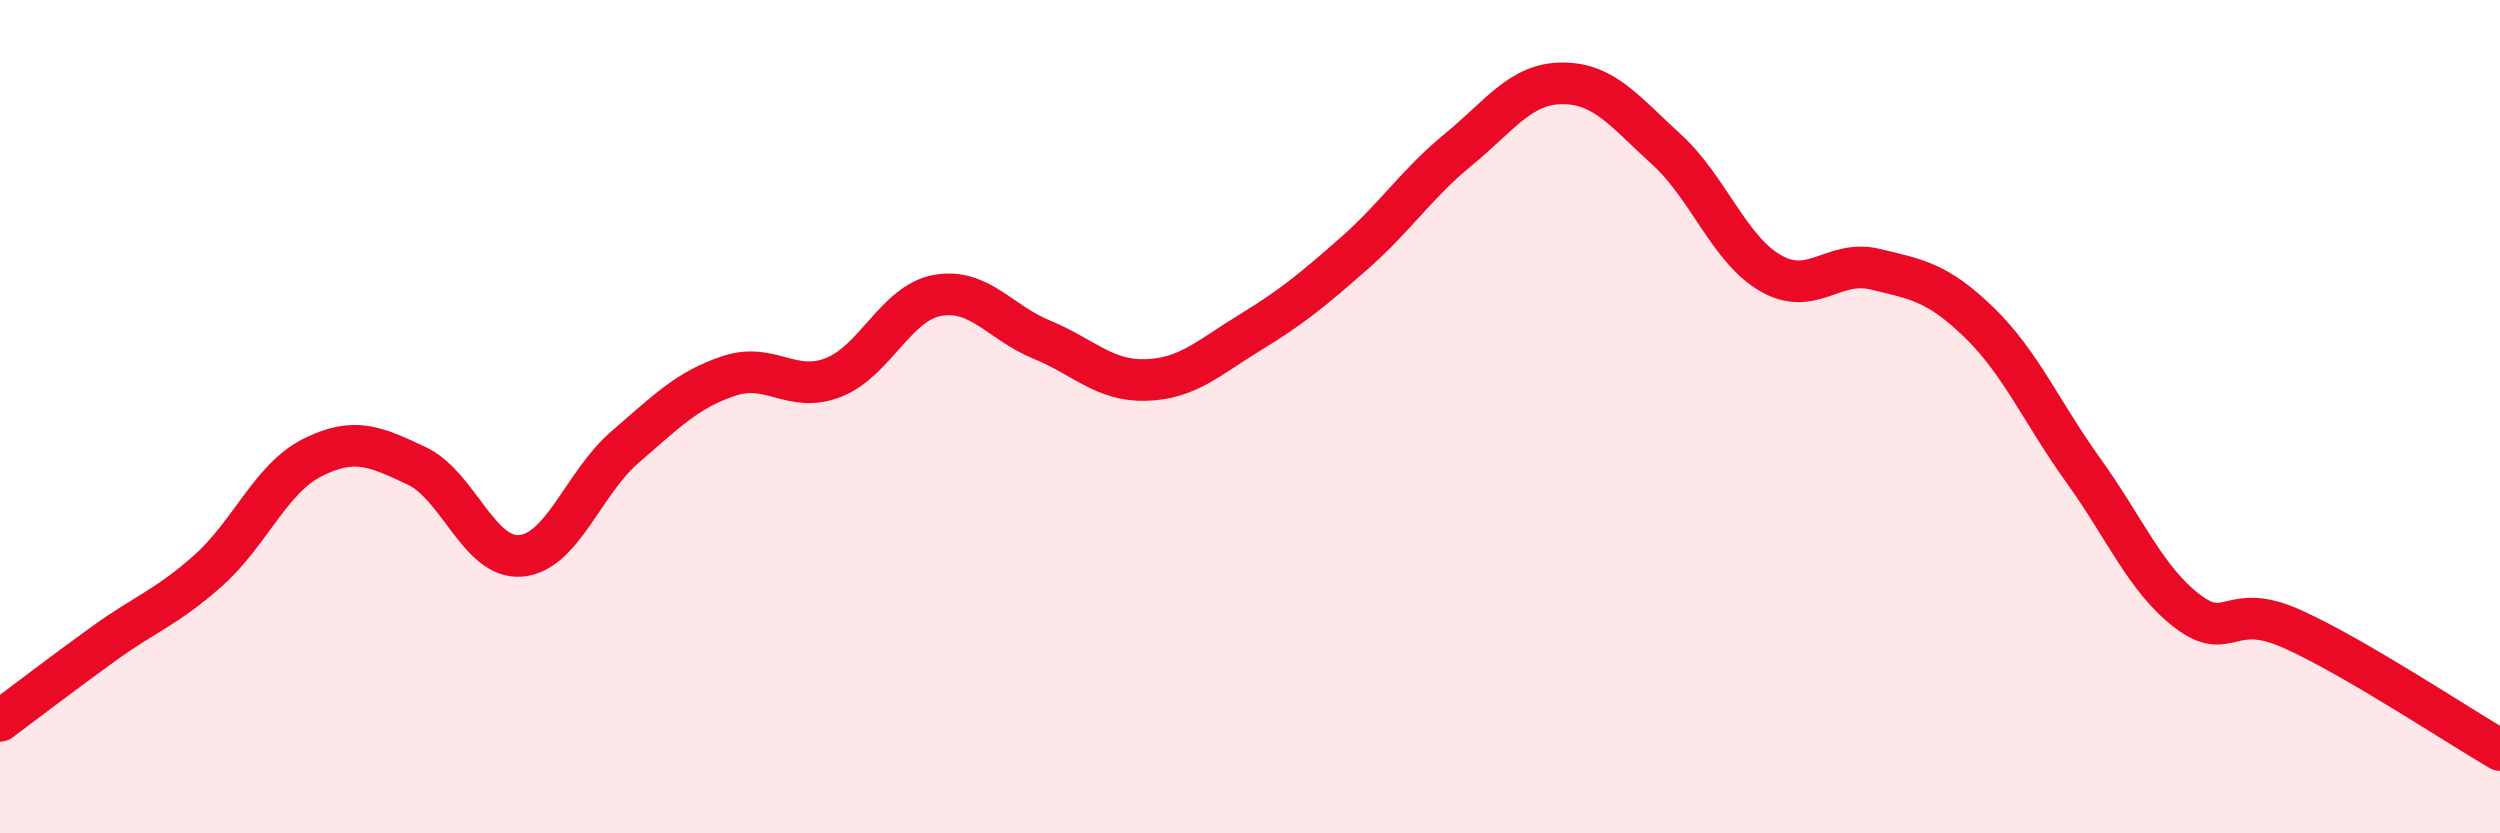
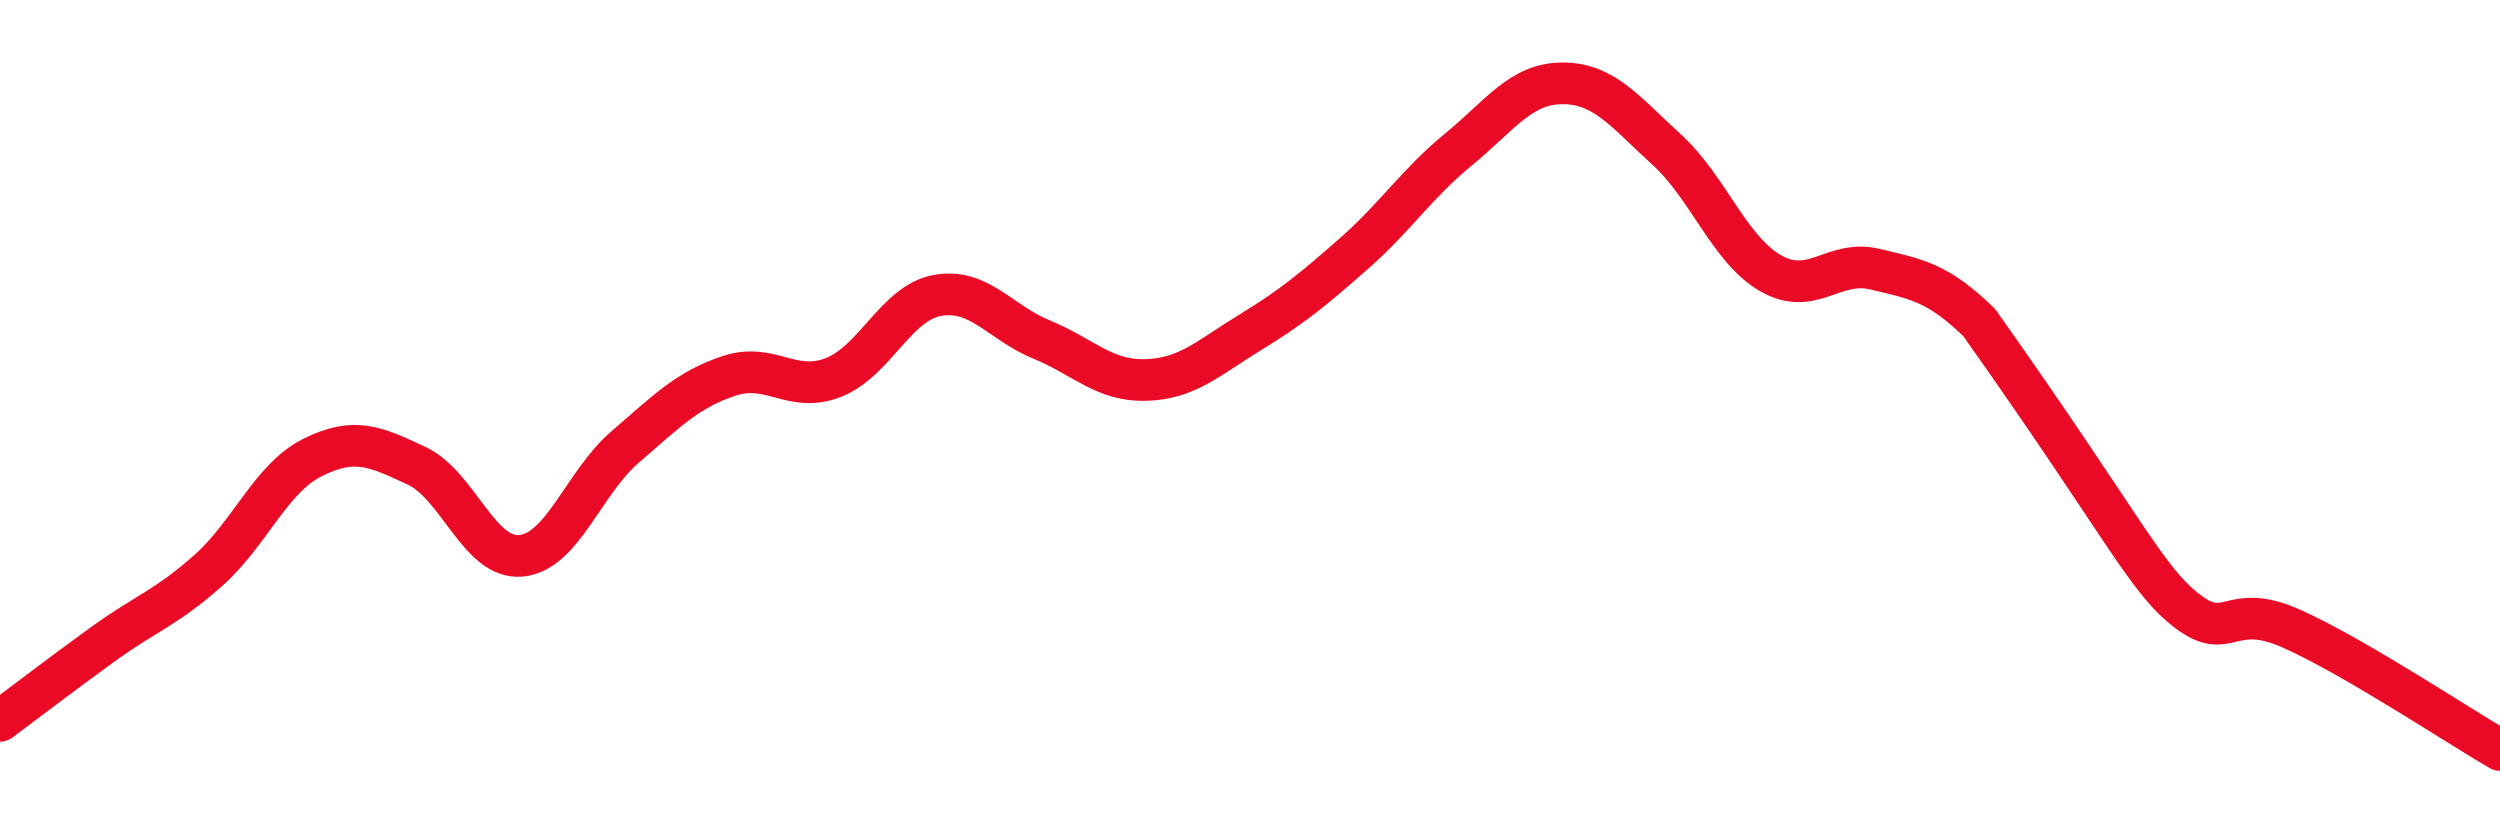
<svg xmlns="http://www.w3.org/2000/svg" width="60" height="20" viewBox="0 0 60 20">
-   <path d="M 0,17.3 C 0.5,16.93 1.5,16.16 2.5,15.44 C 3.5,14.72 4,14.58 5,13.69 C 6,12.8 6.5,11.48 7.5,10.98 C 8.5,10.48 9,10.71 10,11.18 C 11,11.65 11.5,13.43 12.5,13.34 C 13.5,13.25 14,11.59 15,10.73 C 16,9.87 16.5,9.35 17.5,9.02 C 18.5,8.69 19,9.45 20,9.06 C 21,8.67 21.5,7.27 22.5,7.09 C 23.5,6.91 24,7.74 25,8.15 C 26,8.56 26.5,9.15 27.5,9.12 C 28.5,9.09 29,8.59 30,7.98 C 31,7.37 31.5,6.96 32.5,6.08 C 33.5,5.2 34,4.41 35,3.59 C 36,2.77 36.5,2 37.5,2 C 38.5,2 39,2.68 40,3.59 C 41,4.5 41.5,5.99 42.5,6.56 C 43.5,7.13 44,6.22 45,6.46 C 46,6.7 46.5,6.77 47.5,7.74 C 48.5,8.71 49,9.9 50,11.29 C 51,12.68 51.5,13.91 52.5,14.67 C 53.5,15.43 53.5,14.42 55,15.09 C 56.5,15.76 59,17.42 60,18L60 20L0 20Z" fill="#EB0A25" opacity="0.1" stroke-linecap="round" stroke-linejoin="round" />
-   <path d="M 0,17.3 C 0.5,16.93 1.5,16.16 2.5,15.44 C 3.5,14.72 4,14.58 5,13.69 C 6,12.8 6.5,11.48 7.5,10.98 C 8.5,10.48 9,10.71 10,11.18 C 11,11.65 11.5,13.43 12.5,13.34 C 13.5,13.25 14,11.59 15,10.73 C 16,9.87 16.5,9.35 17.5,9.02 C 18.5,8.69 19,9.45 20,9.06 C 21,8.67 21.5,7.27 22.5,7.09 C 23.5,6.91 24,7.74 25,8.15 C 26,8.56 26.5,9.15 27.5,9.12 C 28.5,9.09 29,8.59 30,7.98 C 31,7.37 31.5,6.96 32.5,6.08 C 33.5,5.2 34,4.41 35,3.59 C 36,2.77 36.5,2 37.5,2 C 38.5,2 39,2.68 40,3.59 C 41,4.5 41.5,5.99 42.5,6.56 C 43.5,7.13 44,6.22 45,6.46 C 46,6.7 46.5,6.77 47.5,7.74 C 48.5,8.71 49,9.9 50,11.29 C 51,12.68 51.5,13.91 52.5,14.67 C 53.5,15.43 53.5,14.42 55,15.09 C 56.5,15.76 59,17.42 60,18" stroke="#EB0A25" stroke-width="1" fill="none" stroke-linecap="round" stroke-linejoin="round" />
+   <path d="M 0,17.3 C 0.5,16.93 1.5,16.16 2.5,15.44 C 3.5,14.72 4,14.58 5,13.69 C 6,12.8 6.5,11.48 7.5,10.98 C 8.5,10.48 9,10.71 10,11.18 C 11,11.65 11.5,13.43 12.5,13.34 C 13.5,13.25 14,11.59 15,10.73 C 16,9.87 16.5,9.35 17.5,9.02 C 18.5,8.69 19,9.45 20,9.06 C 21,8.67 21.5,7.27 22.5,7.09 C 23.5,6.91 24,7.74 25,8.15 C 26,8.56 26.5,9.15 27.5,9.12 C 28.5,9.09 29,8.59 30,7.98 C 31,7.37 31.5,6.96 32.5,6.08 C 33.5,5.2 34,4.41 35,3.59 C 36,2.77 36.5,2 37.5,2 C 38.5,2 39,2.68 40,3.59 C 41,4.5 41.5,5.99 42.5,6.56 C 43.5,7.13 44,6.22 45,6.46 C 46,6.7 46.5,6.77 47.5,7.74 C 51,12.68 51.5,13.91 52.5,14.67 C 53.5,15.43 53.5,14.42 55,15.09 C 56.5,15.76 59,17.42 60,18" stroke="#EB0A25" stroke-width="1" fill="none" stroke-linecap="round" stroke-linejoin="round" />
</svg>